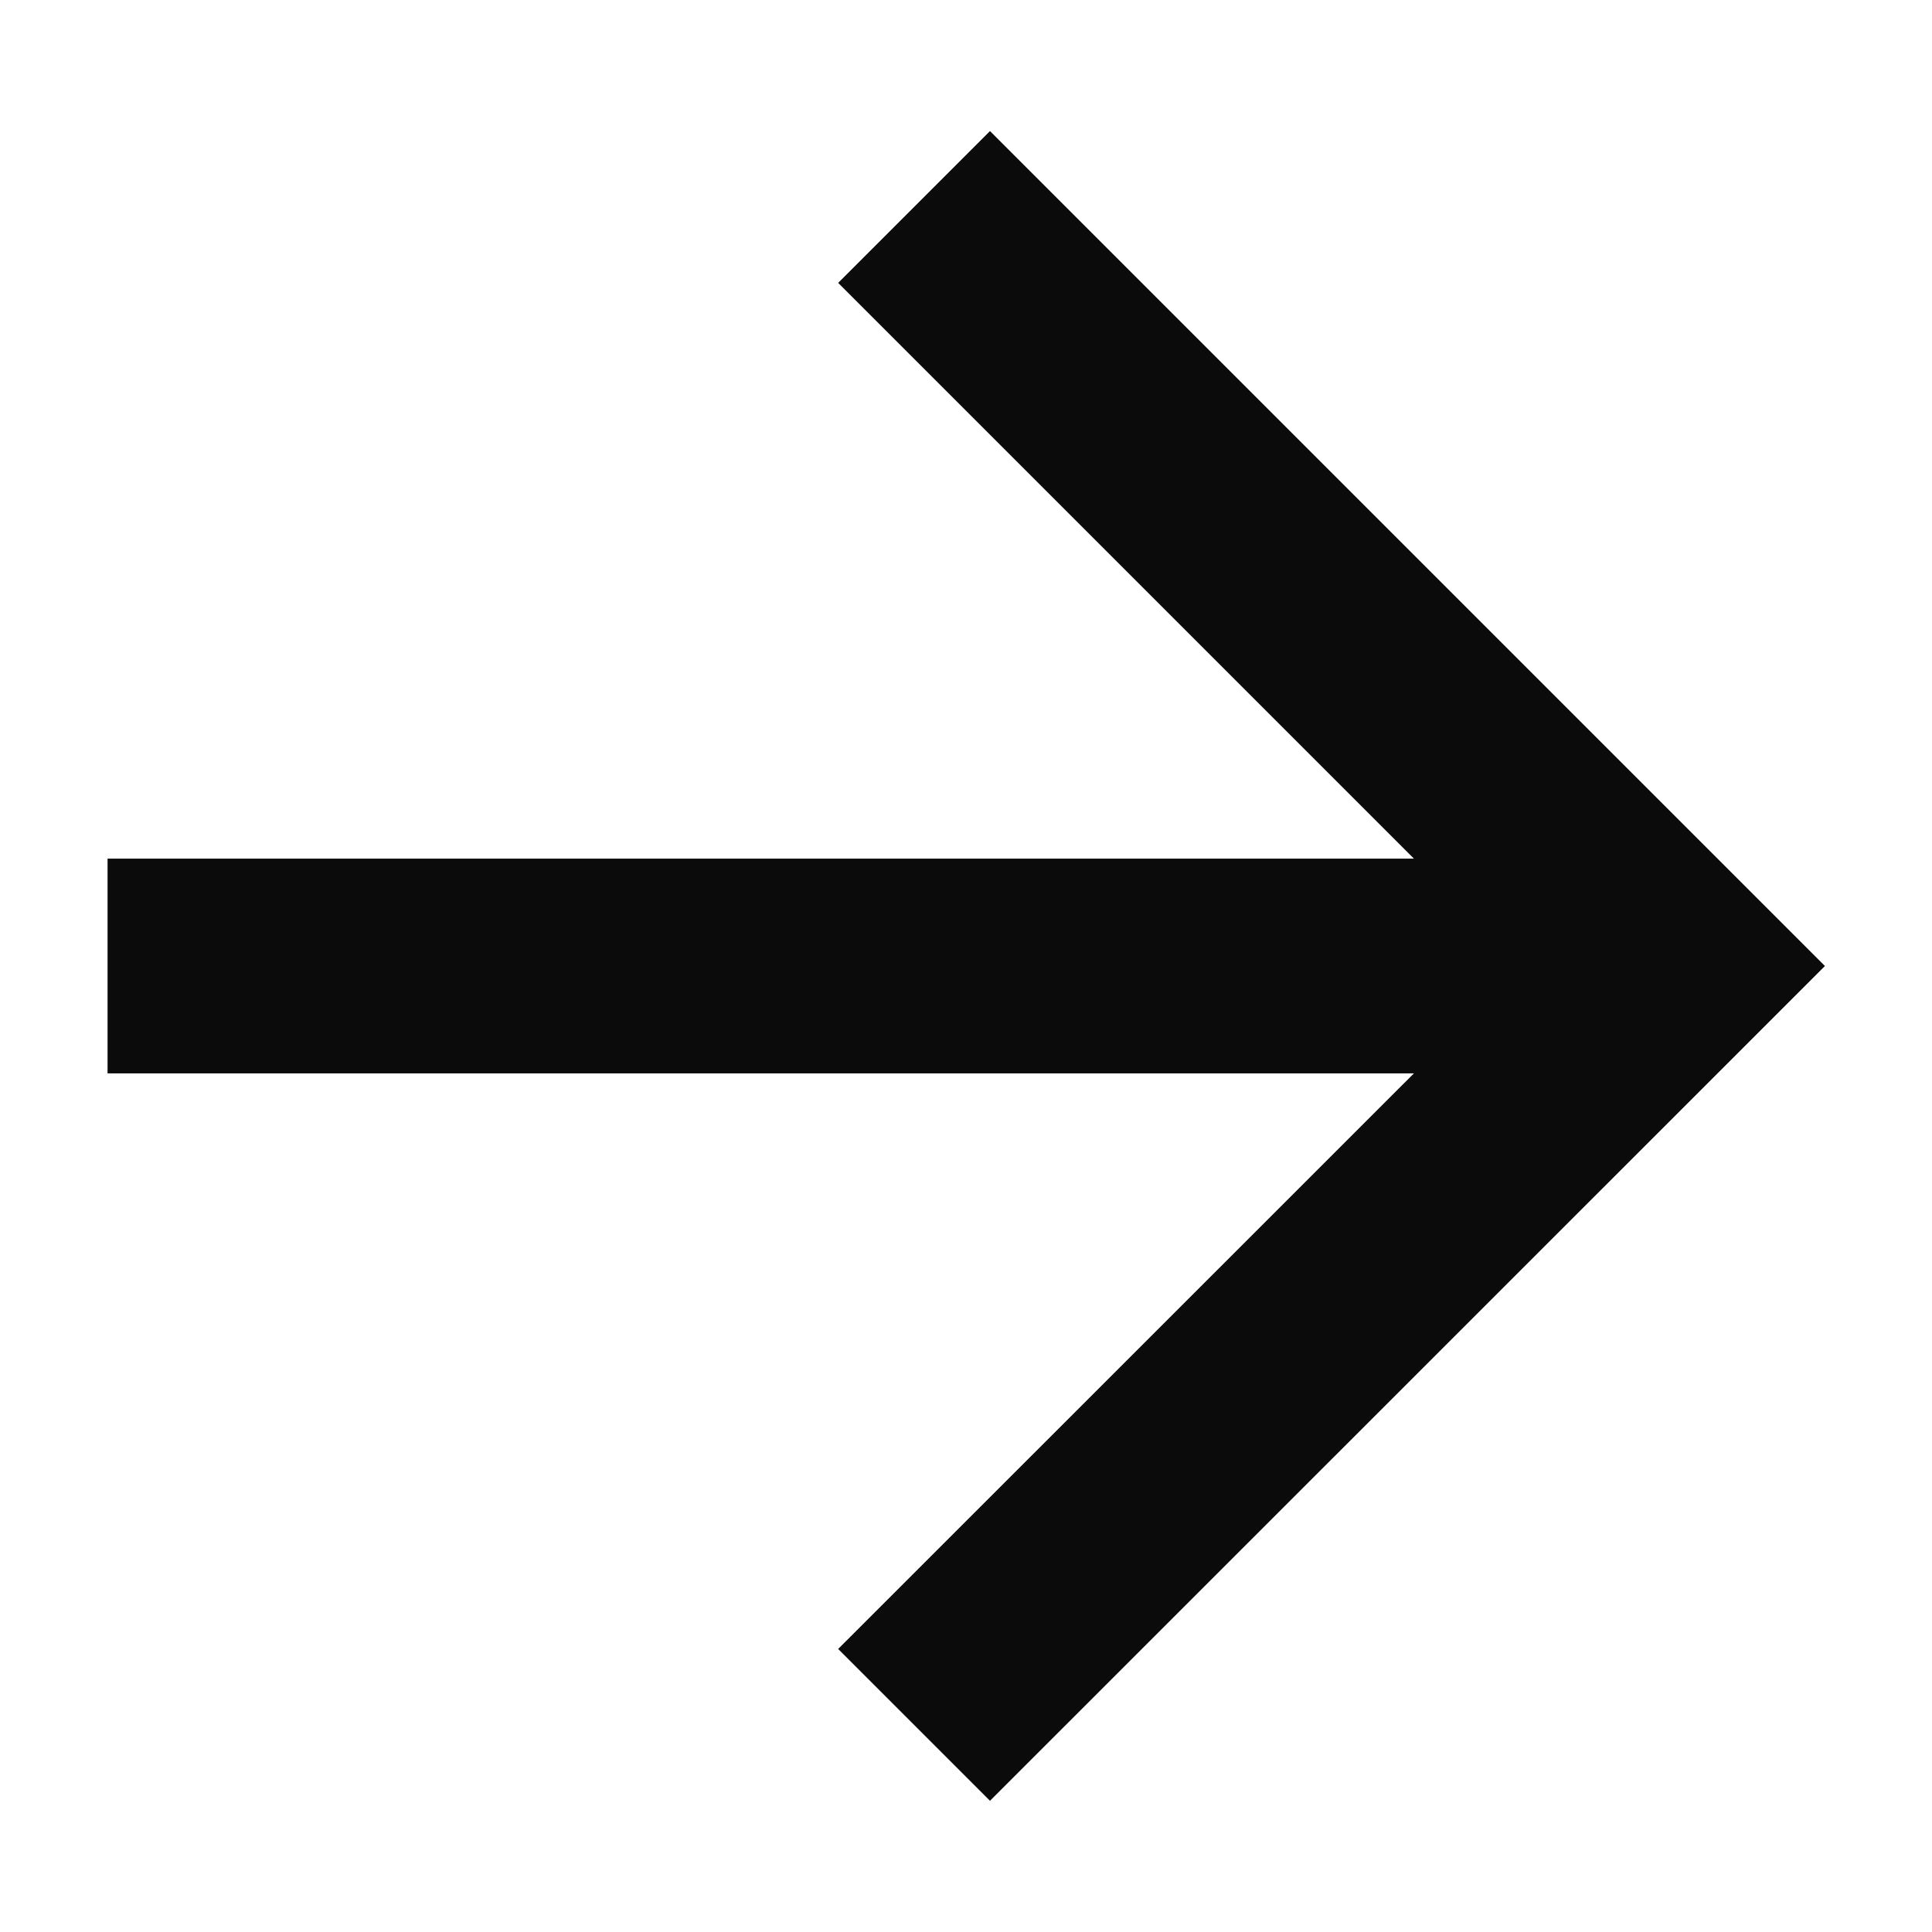
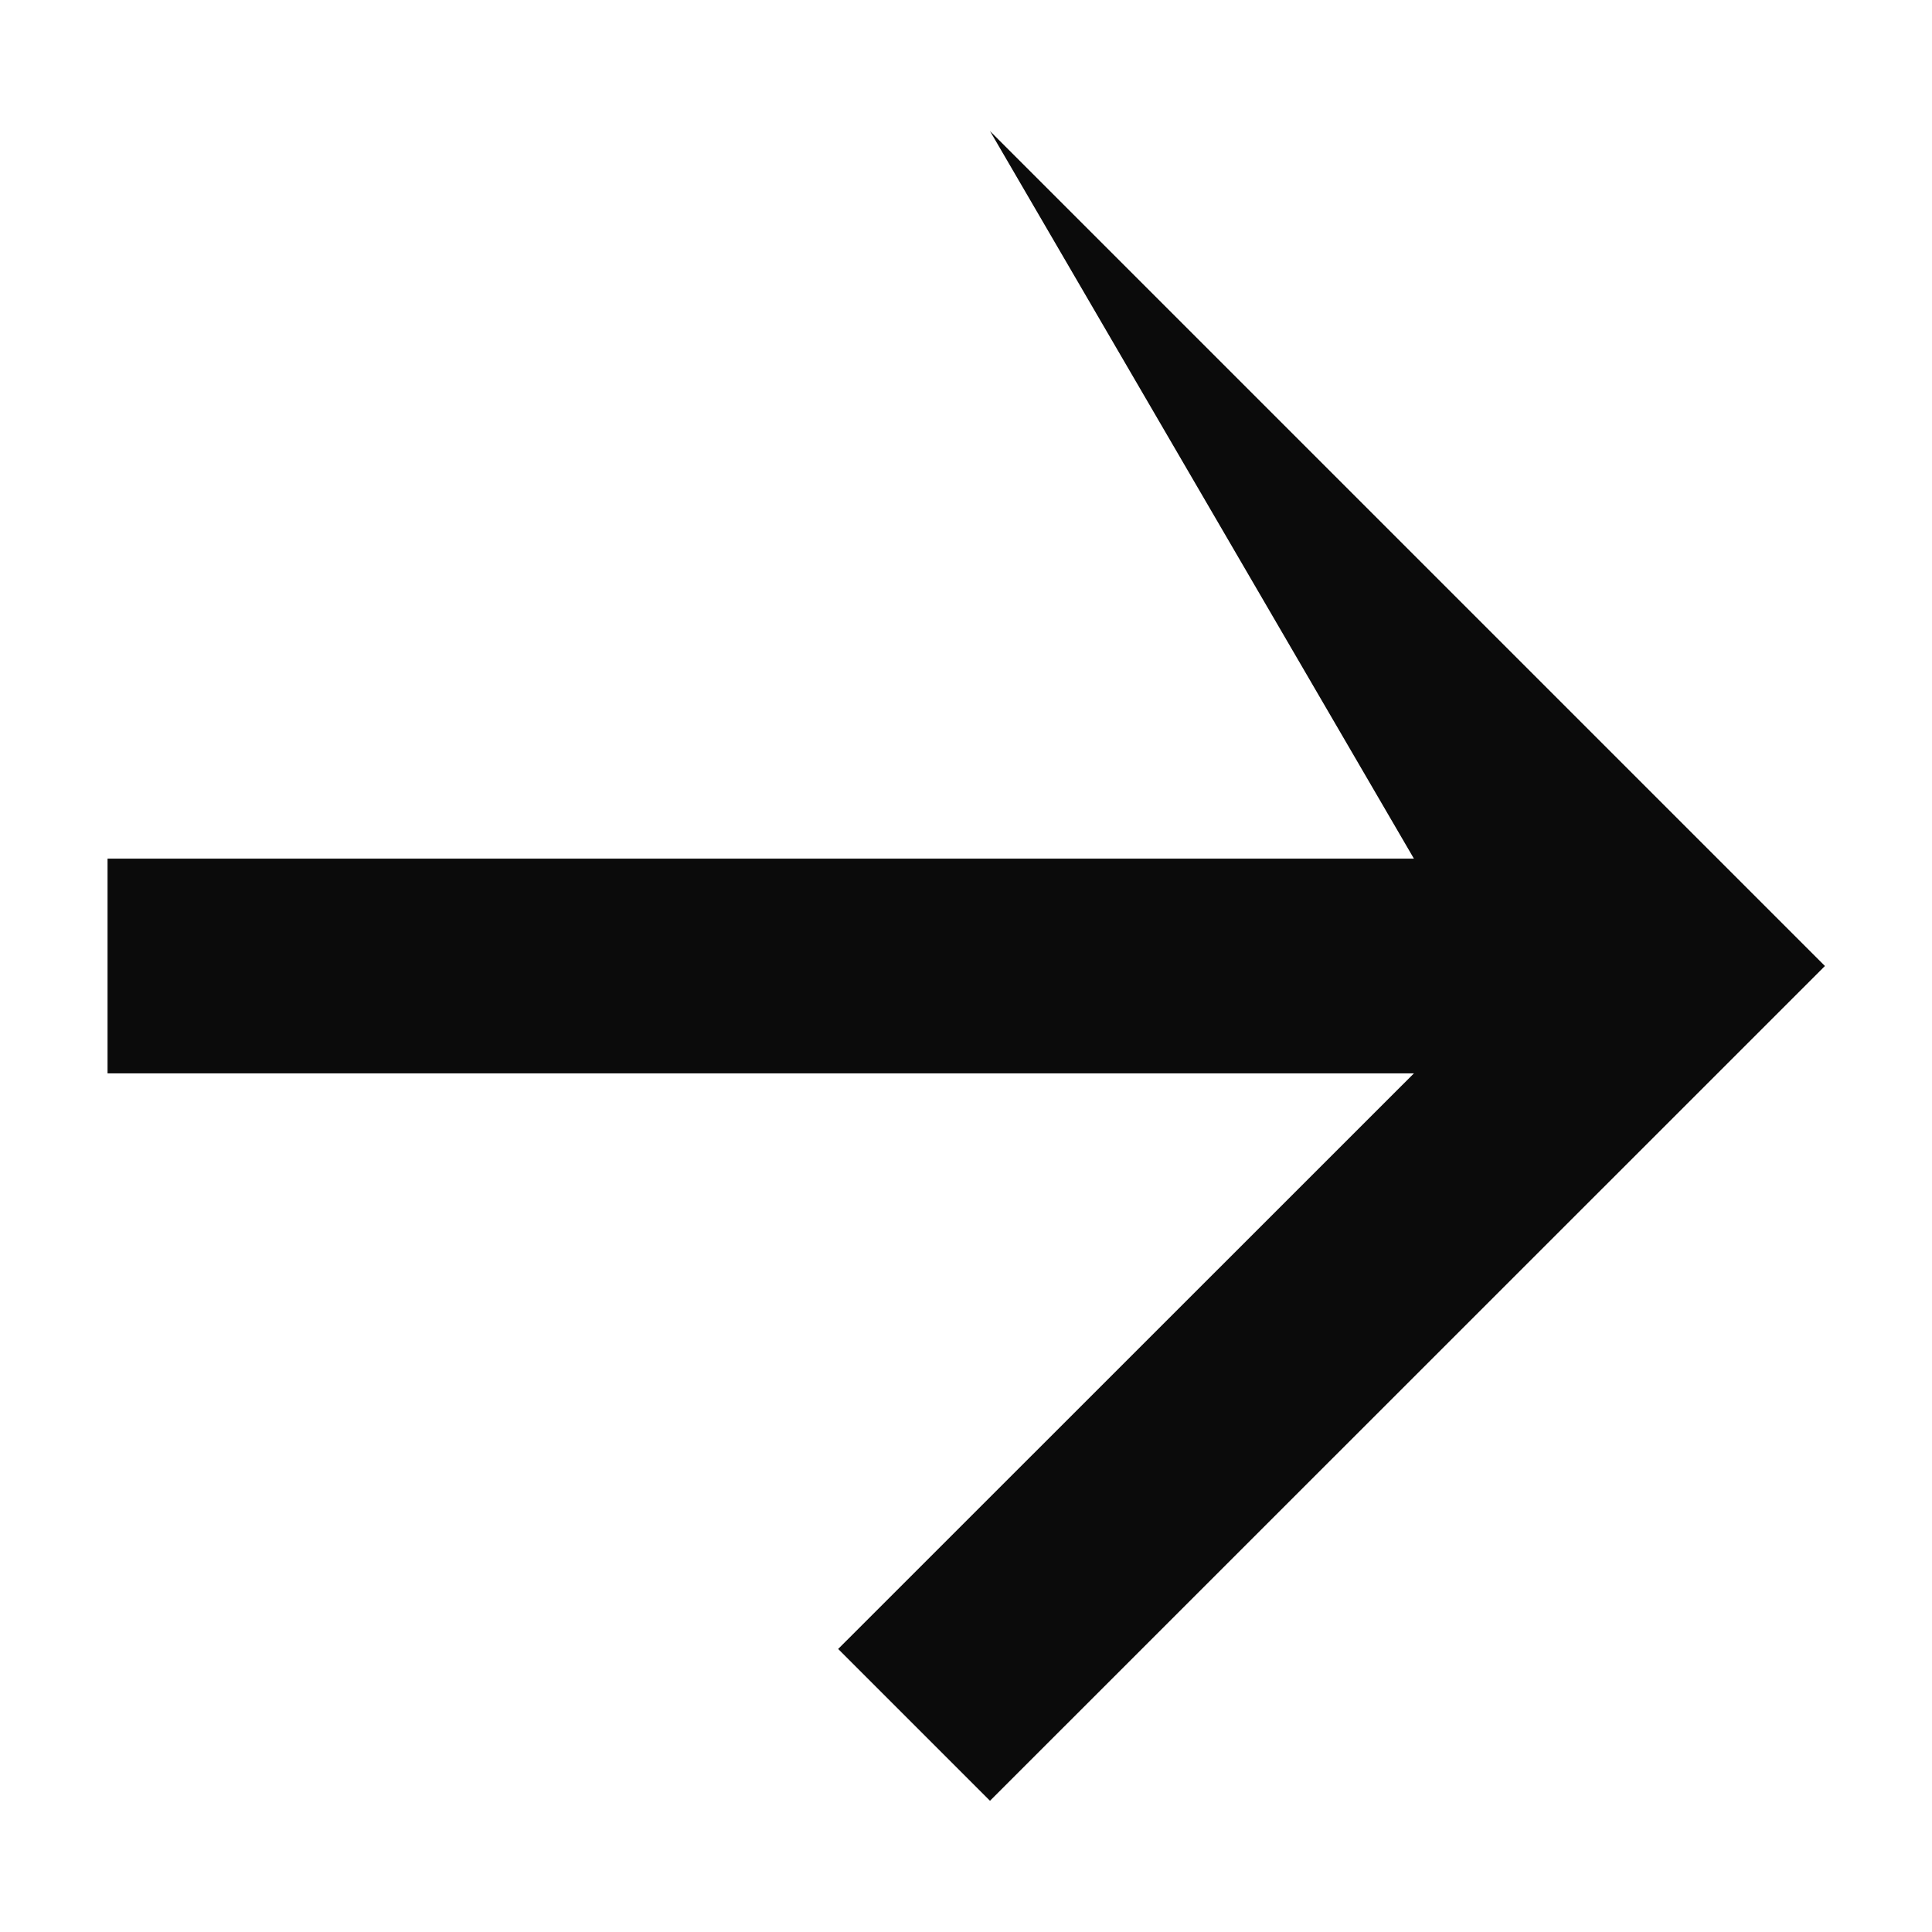
<svg xmlns="http://www.w3.org/2000/svg" width="12" height="12" viewBox="0 0 12 12" fill="none">
-   <path d="M8.782 5.333L5.206 1.757L6.149 0.814L11.335 6L6.149 11.185L5.206 10.242L8.782 6.667H0.668V5.333H8.782Z" fill="#0B0B0B" />
+   <path d="M8.782 5.333L6.149 0.814L11.335 6L6.149 11.185L5.206 10.242L8.782 6.667H0.668V5.333H8.782Z" fill="#0B0B0B" />
</svg>